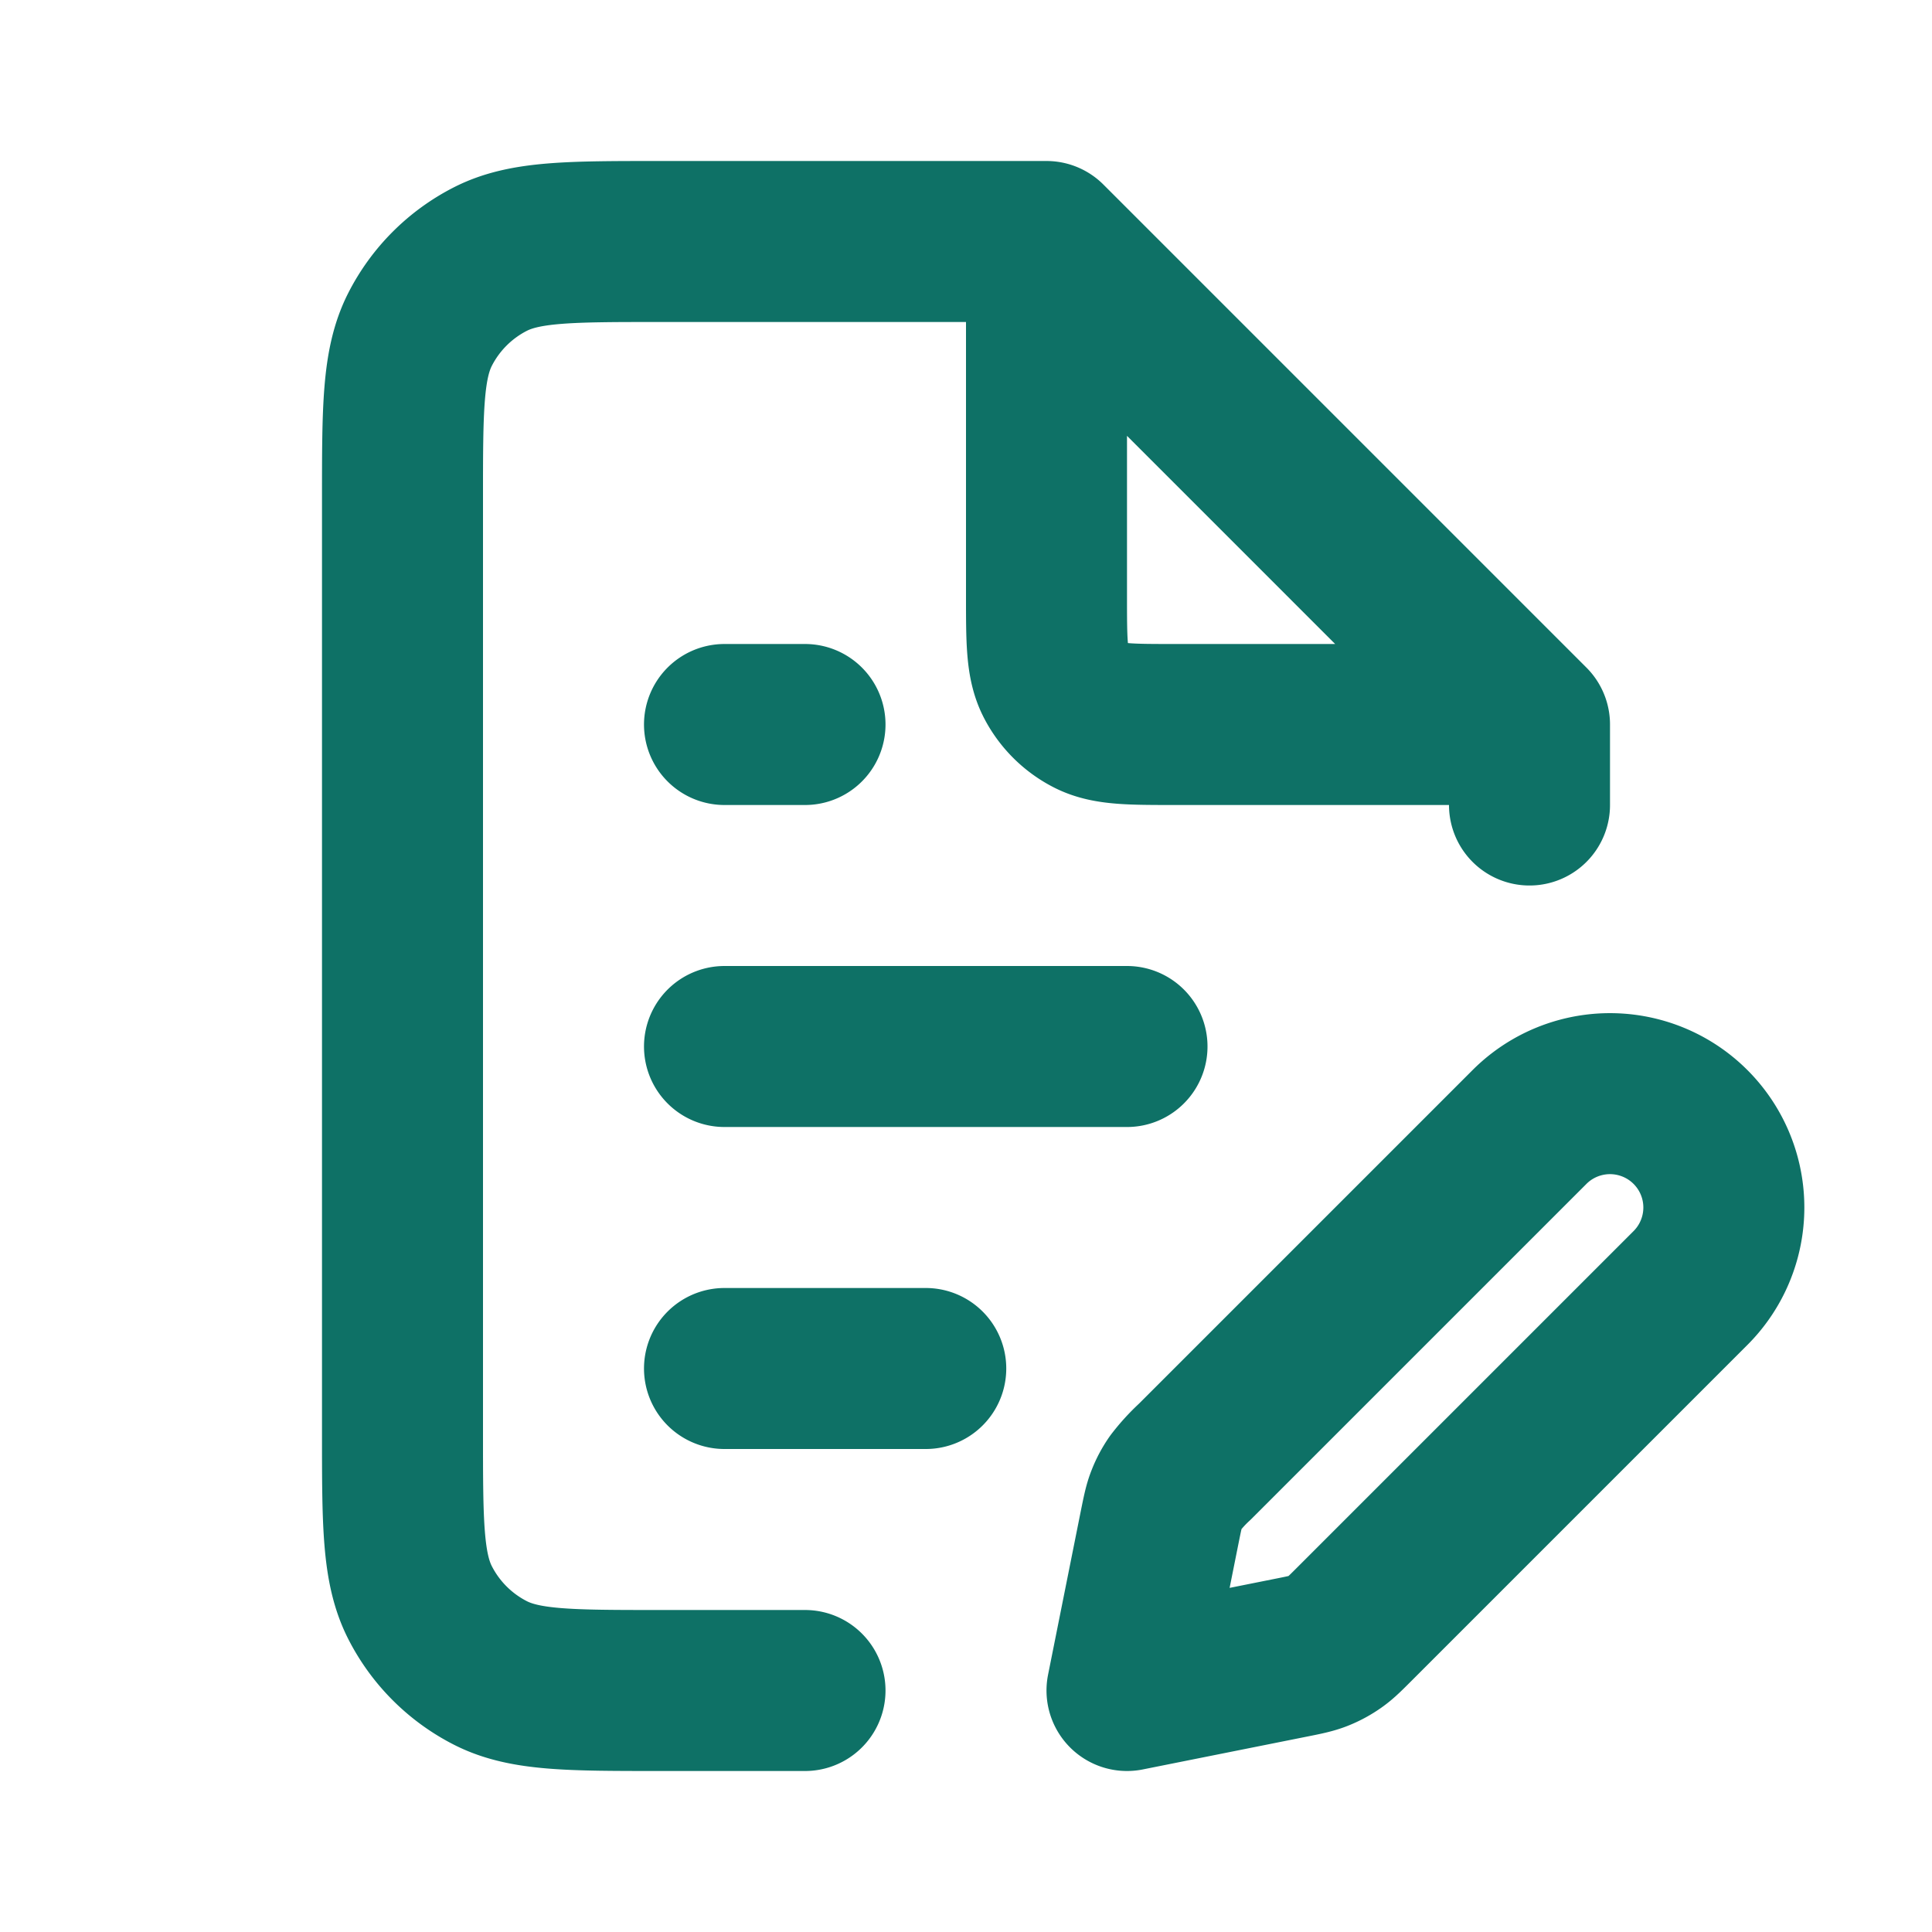
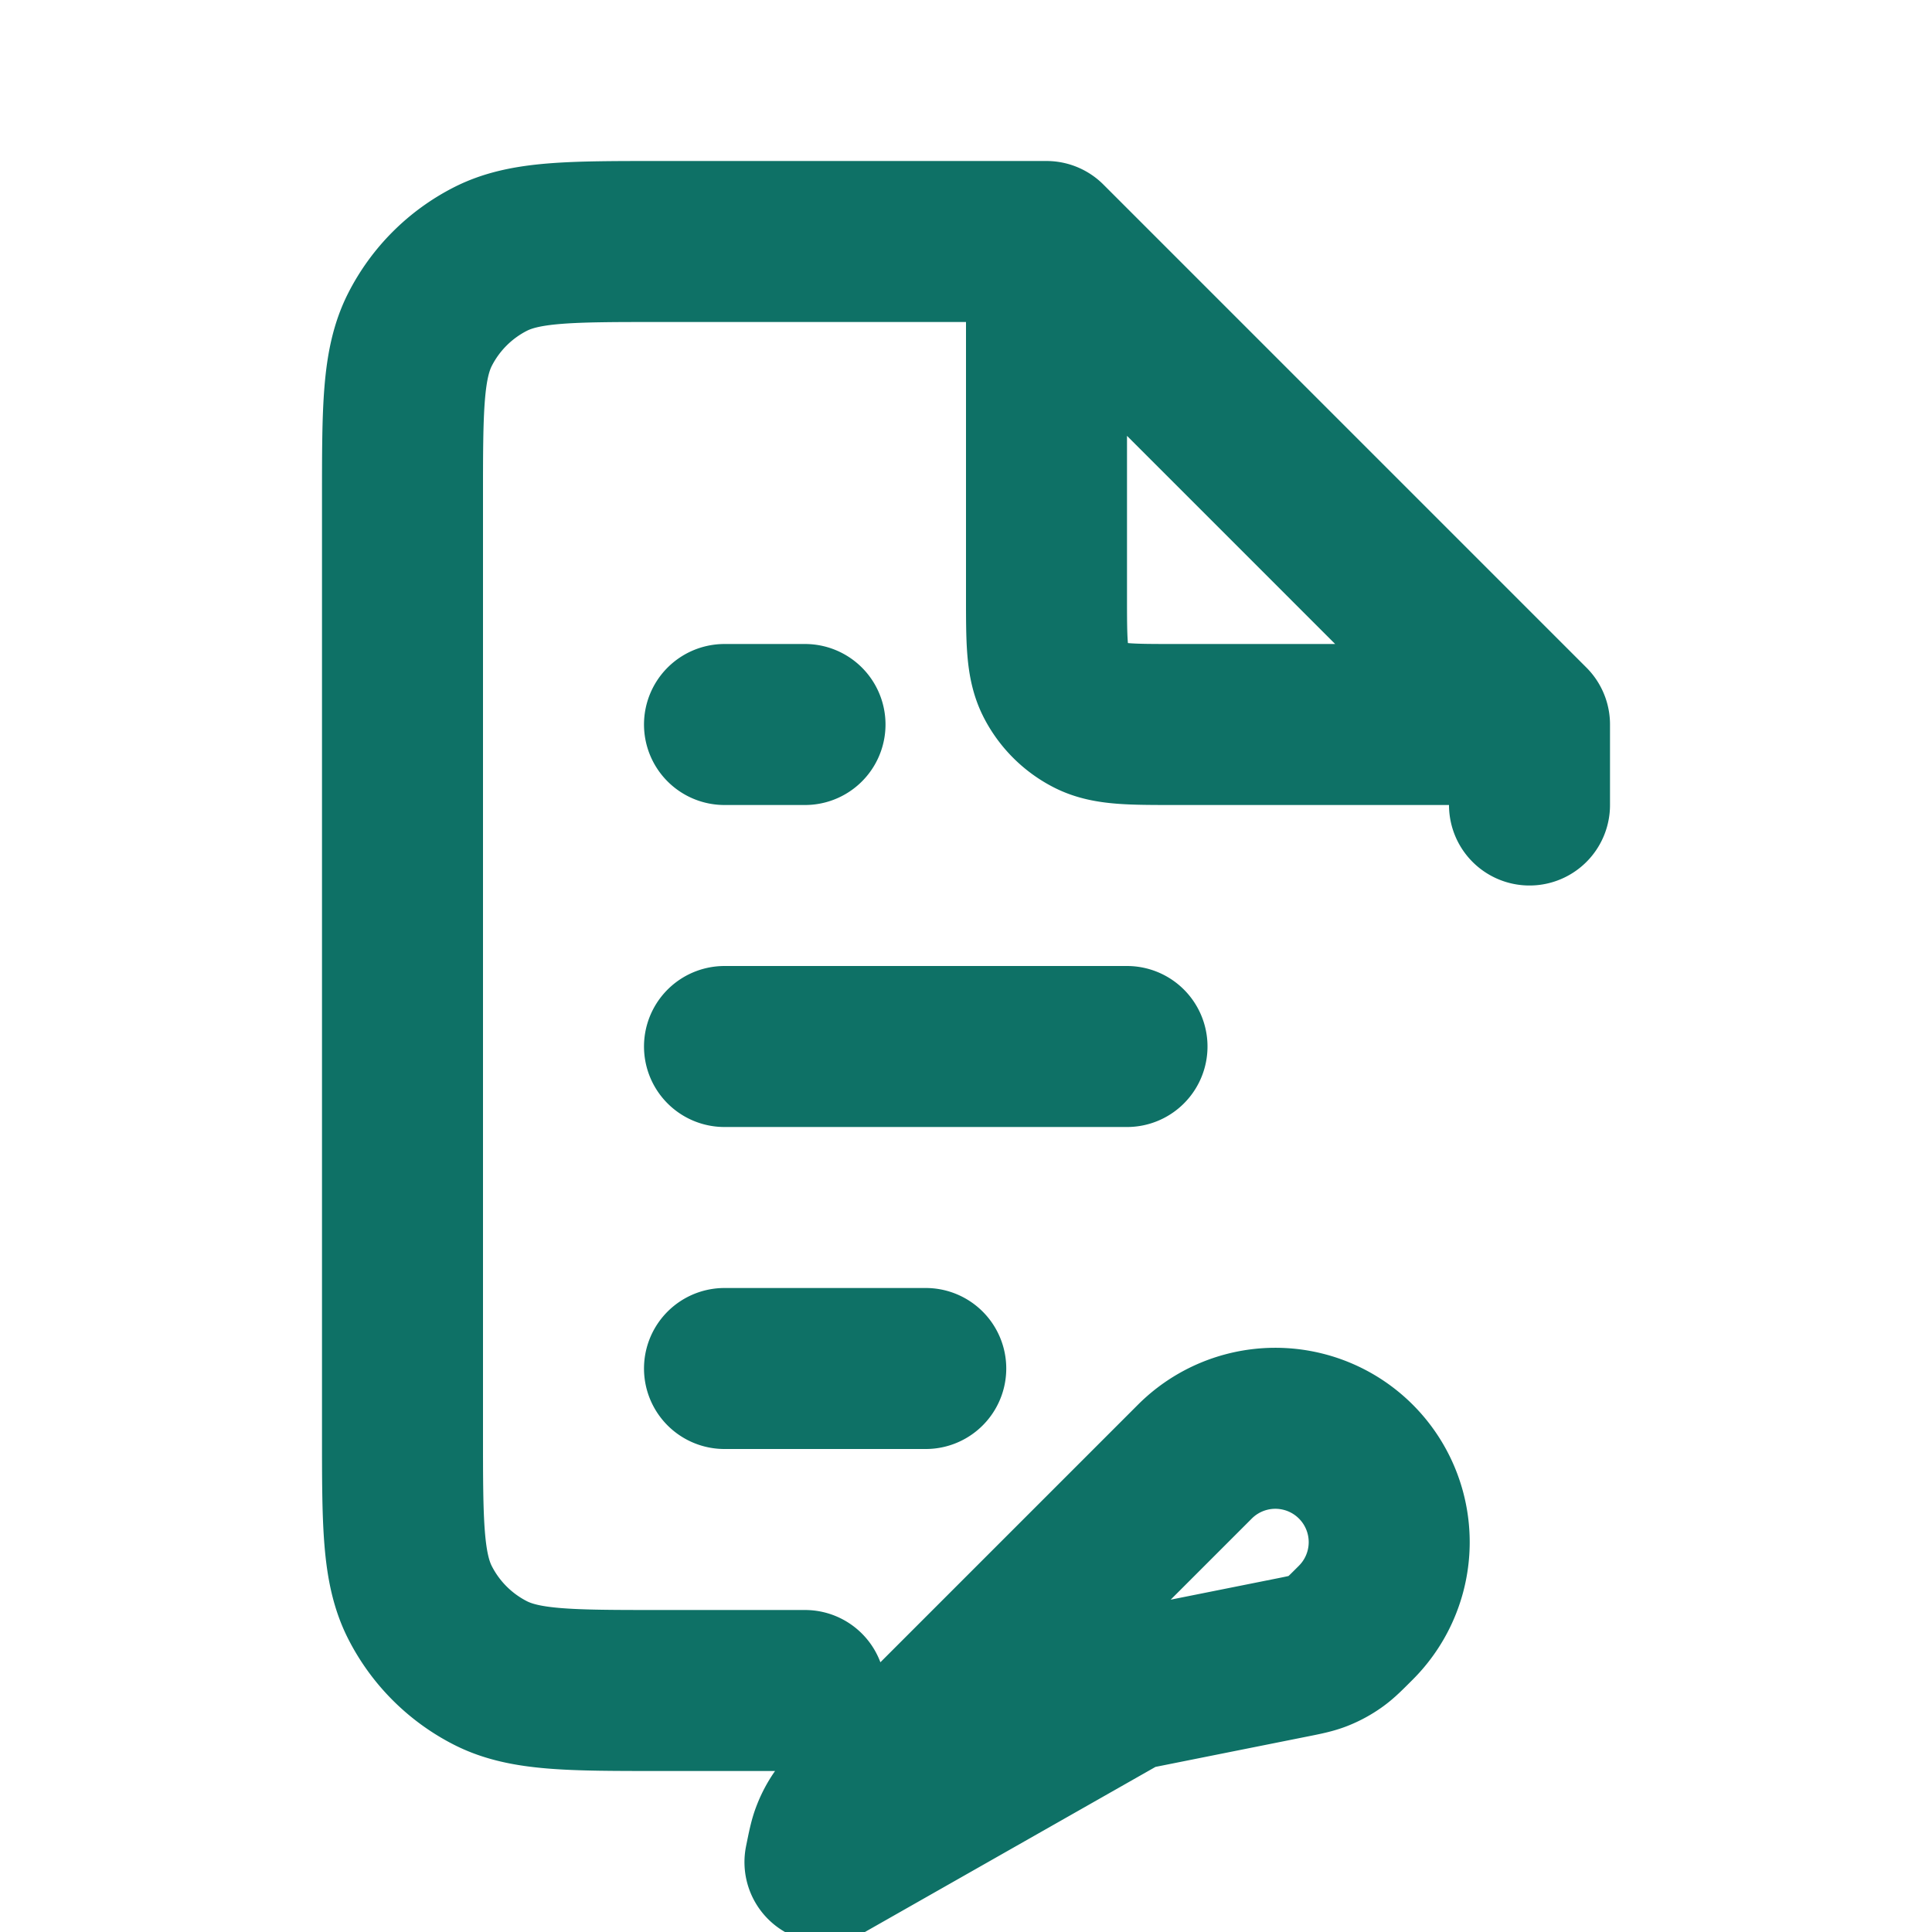
<svg xmlns="http://www.w3.org/2000/svg" width="24" height="24" fill="none">
-   <path d="M13 3H8.2c-1.12 0-1.68 0-2.108.218a2 2 0 0 0-.874.874C5 4.52 5 5.08 5 6.2v11.6c0 1.12 0 1.68.218 2.108a2 2 0 0 0 .874.874C6.52 21 7.08 21 8.2 21H10m3-18 6 6m-6-6v4.4c0 .56 0 .84.109 1.054a1 1 0 0 0 .437.437C13.76 9 14.04 9 14.6 9H19m0 0v1M9 17h2.5M9 13h5M9 9h1m4 12 2.025-.405c.177-.035.265-.053.347-.085a.994.994 0 0 0 .207-.111c.073-.05.136-.114.264-.242L21 16a1.414 1.414 0 1 0-2-2l-4.157 4.157a2.098 2.098 0 0 0-.242.264.994.994 0 0 0-.11.207c-.033.082-.05.17-.086.347L14 21Z" stroke="#0E7166" stroke-width="2" stroke-linecap="round" stroke-linejoin="round" />
+   <path d="M13 3H8.2c-1.12 0-1.68 0-2.108.218a2 2 0 0 0-.874.874C5 4.52 5 5.08 5 6.2v11.6c0 1.12 0 1.68.218 2.108a2 2 0 0 0 .874.874C6.52 21 7.08 21 8.2 21H10m3-18 6 6m-6-6v4.4c0 .56 0 .84.109 1.054a1 1 0 0 0 .437.437C13.76 9 14.04 9 14.6 9H19m0 0v1M9 17h2.5M9 13h5M9 9h1m4 12 2.025-.405c.177-.035.265-.053.347-.085a.994.994 0 0 0 .207-.111c.073-.05.136-.114.264-.242a1.414 1.414 0 1 0-2-2l-4.157 4.157a2.098 2.098 0 0 0-.242.264.994.994 0 0 0-.11.207c-.033.082-.05.17-.086.347L14 21Z" stroke="#0E7166" stroke-width="2" stroke-linecap="round" stroke-linejoin="round" />
</svg>